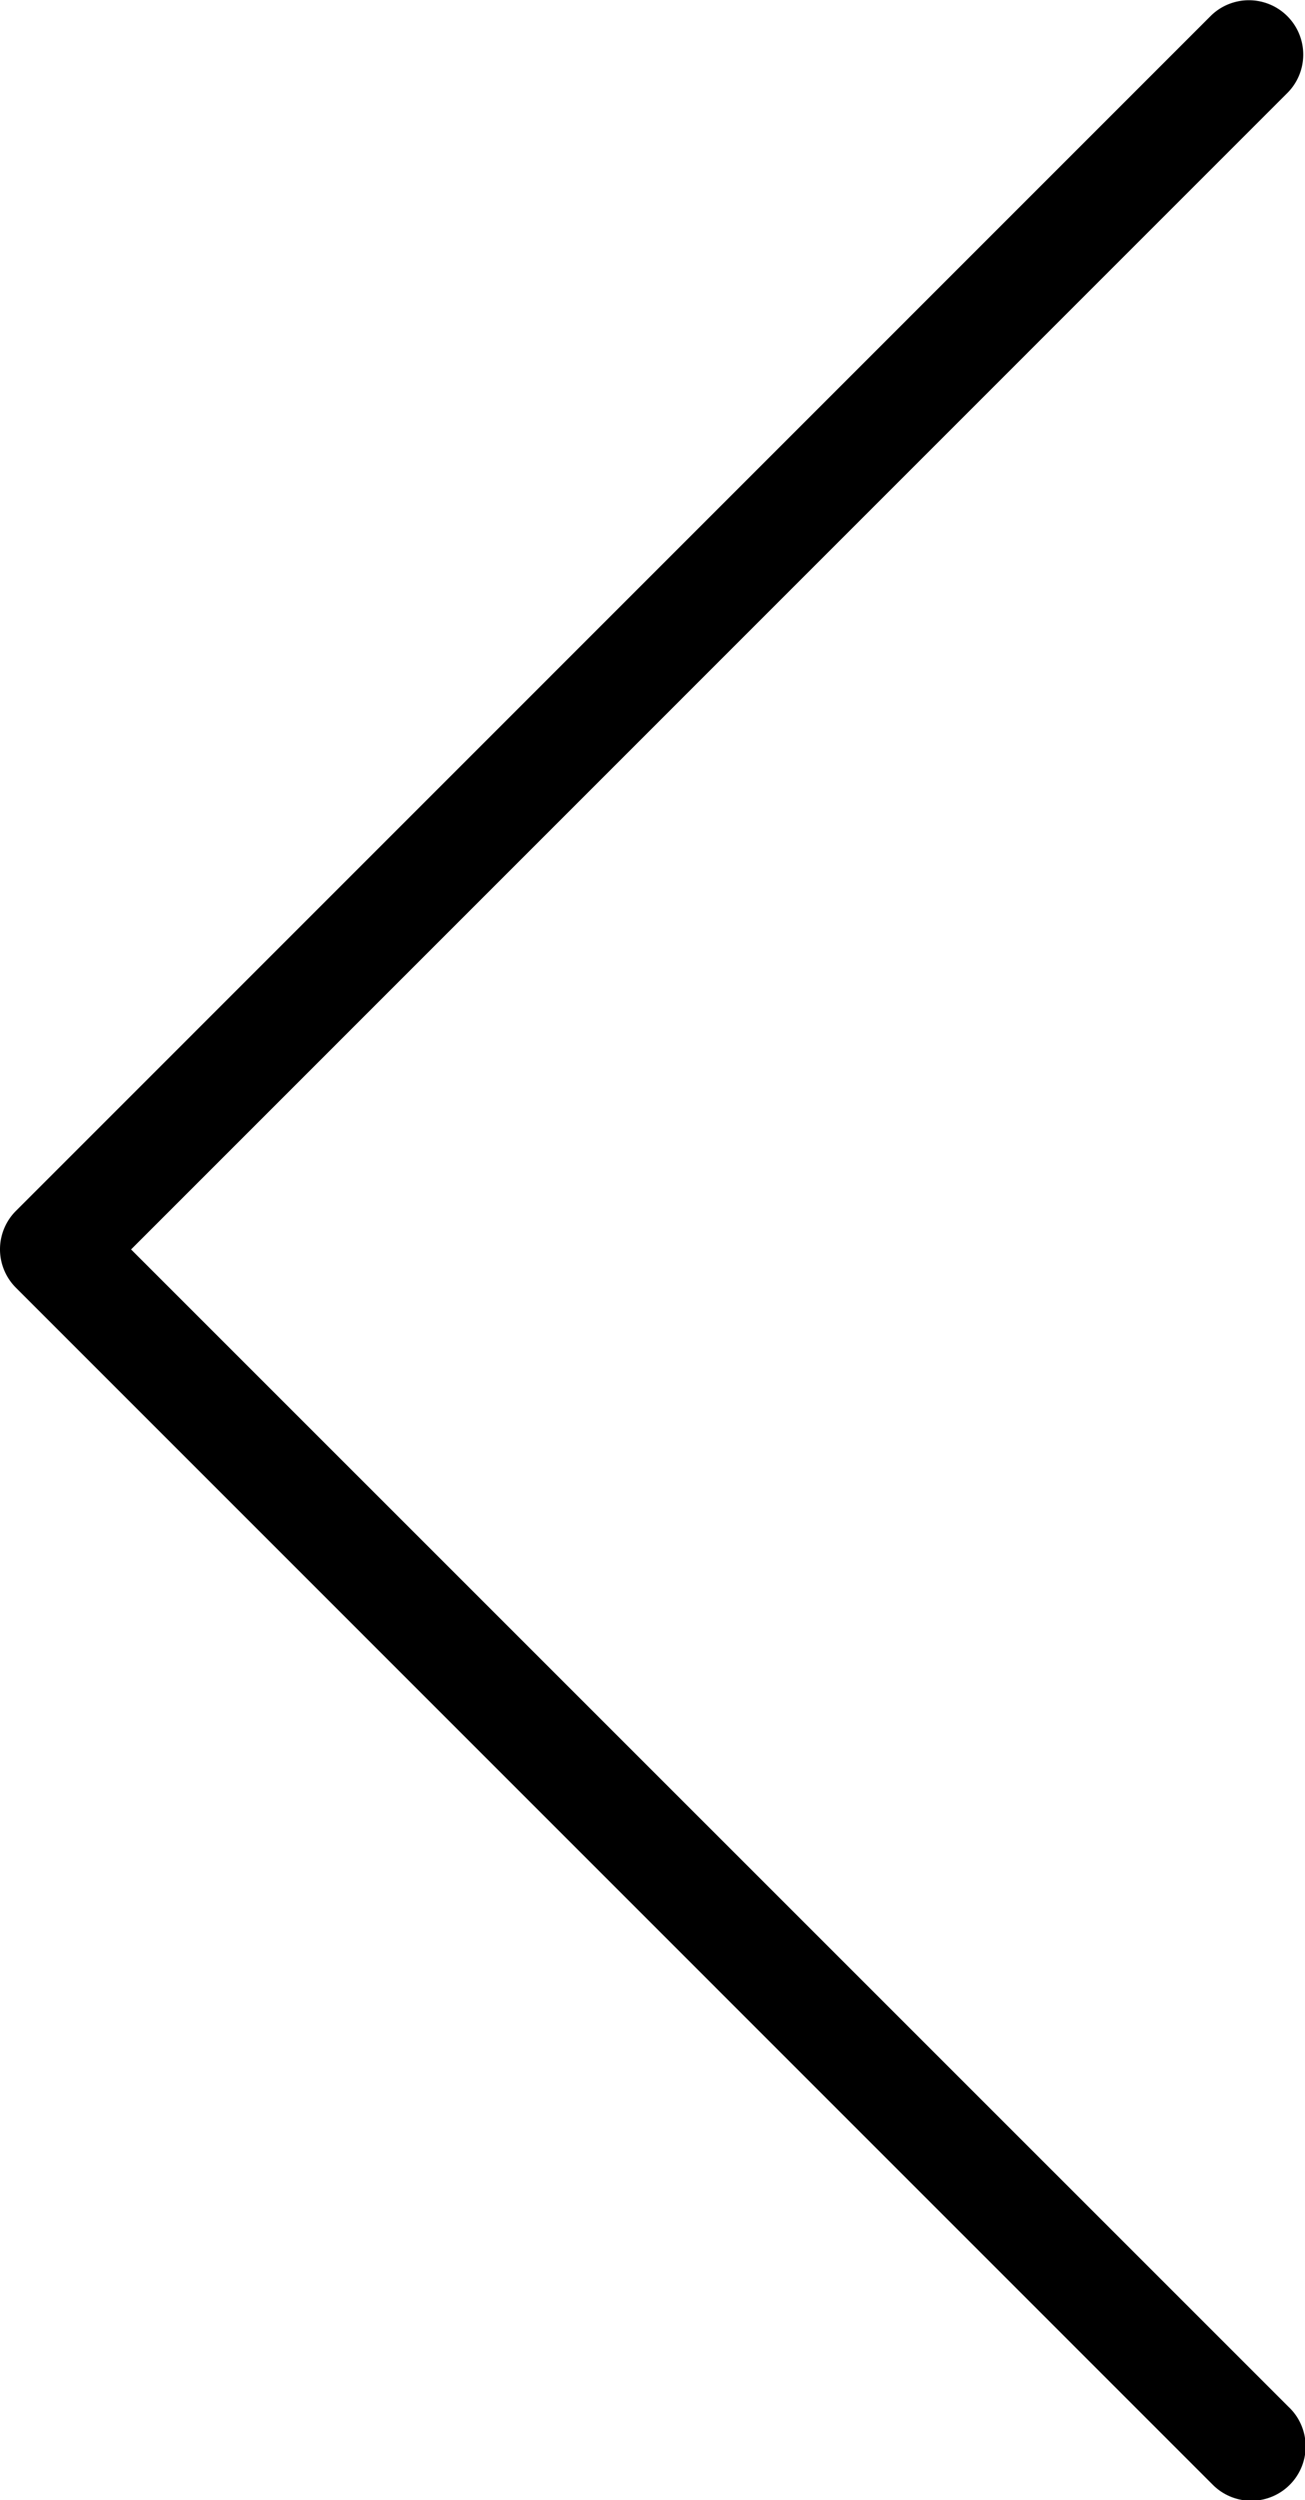
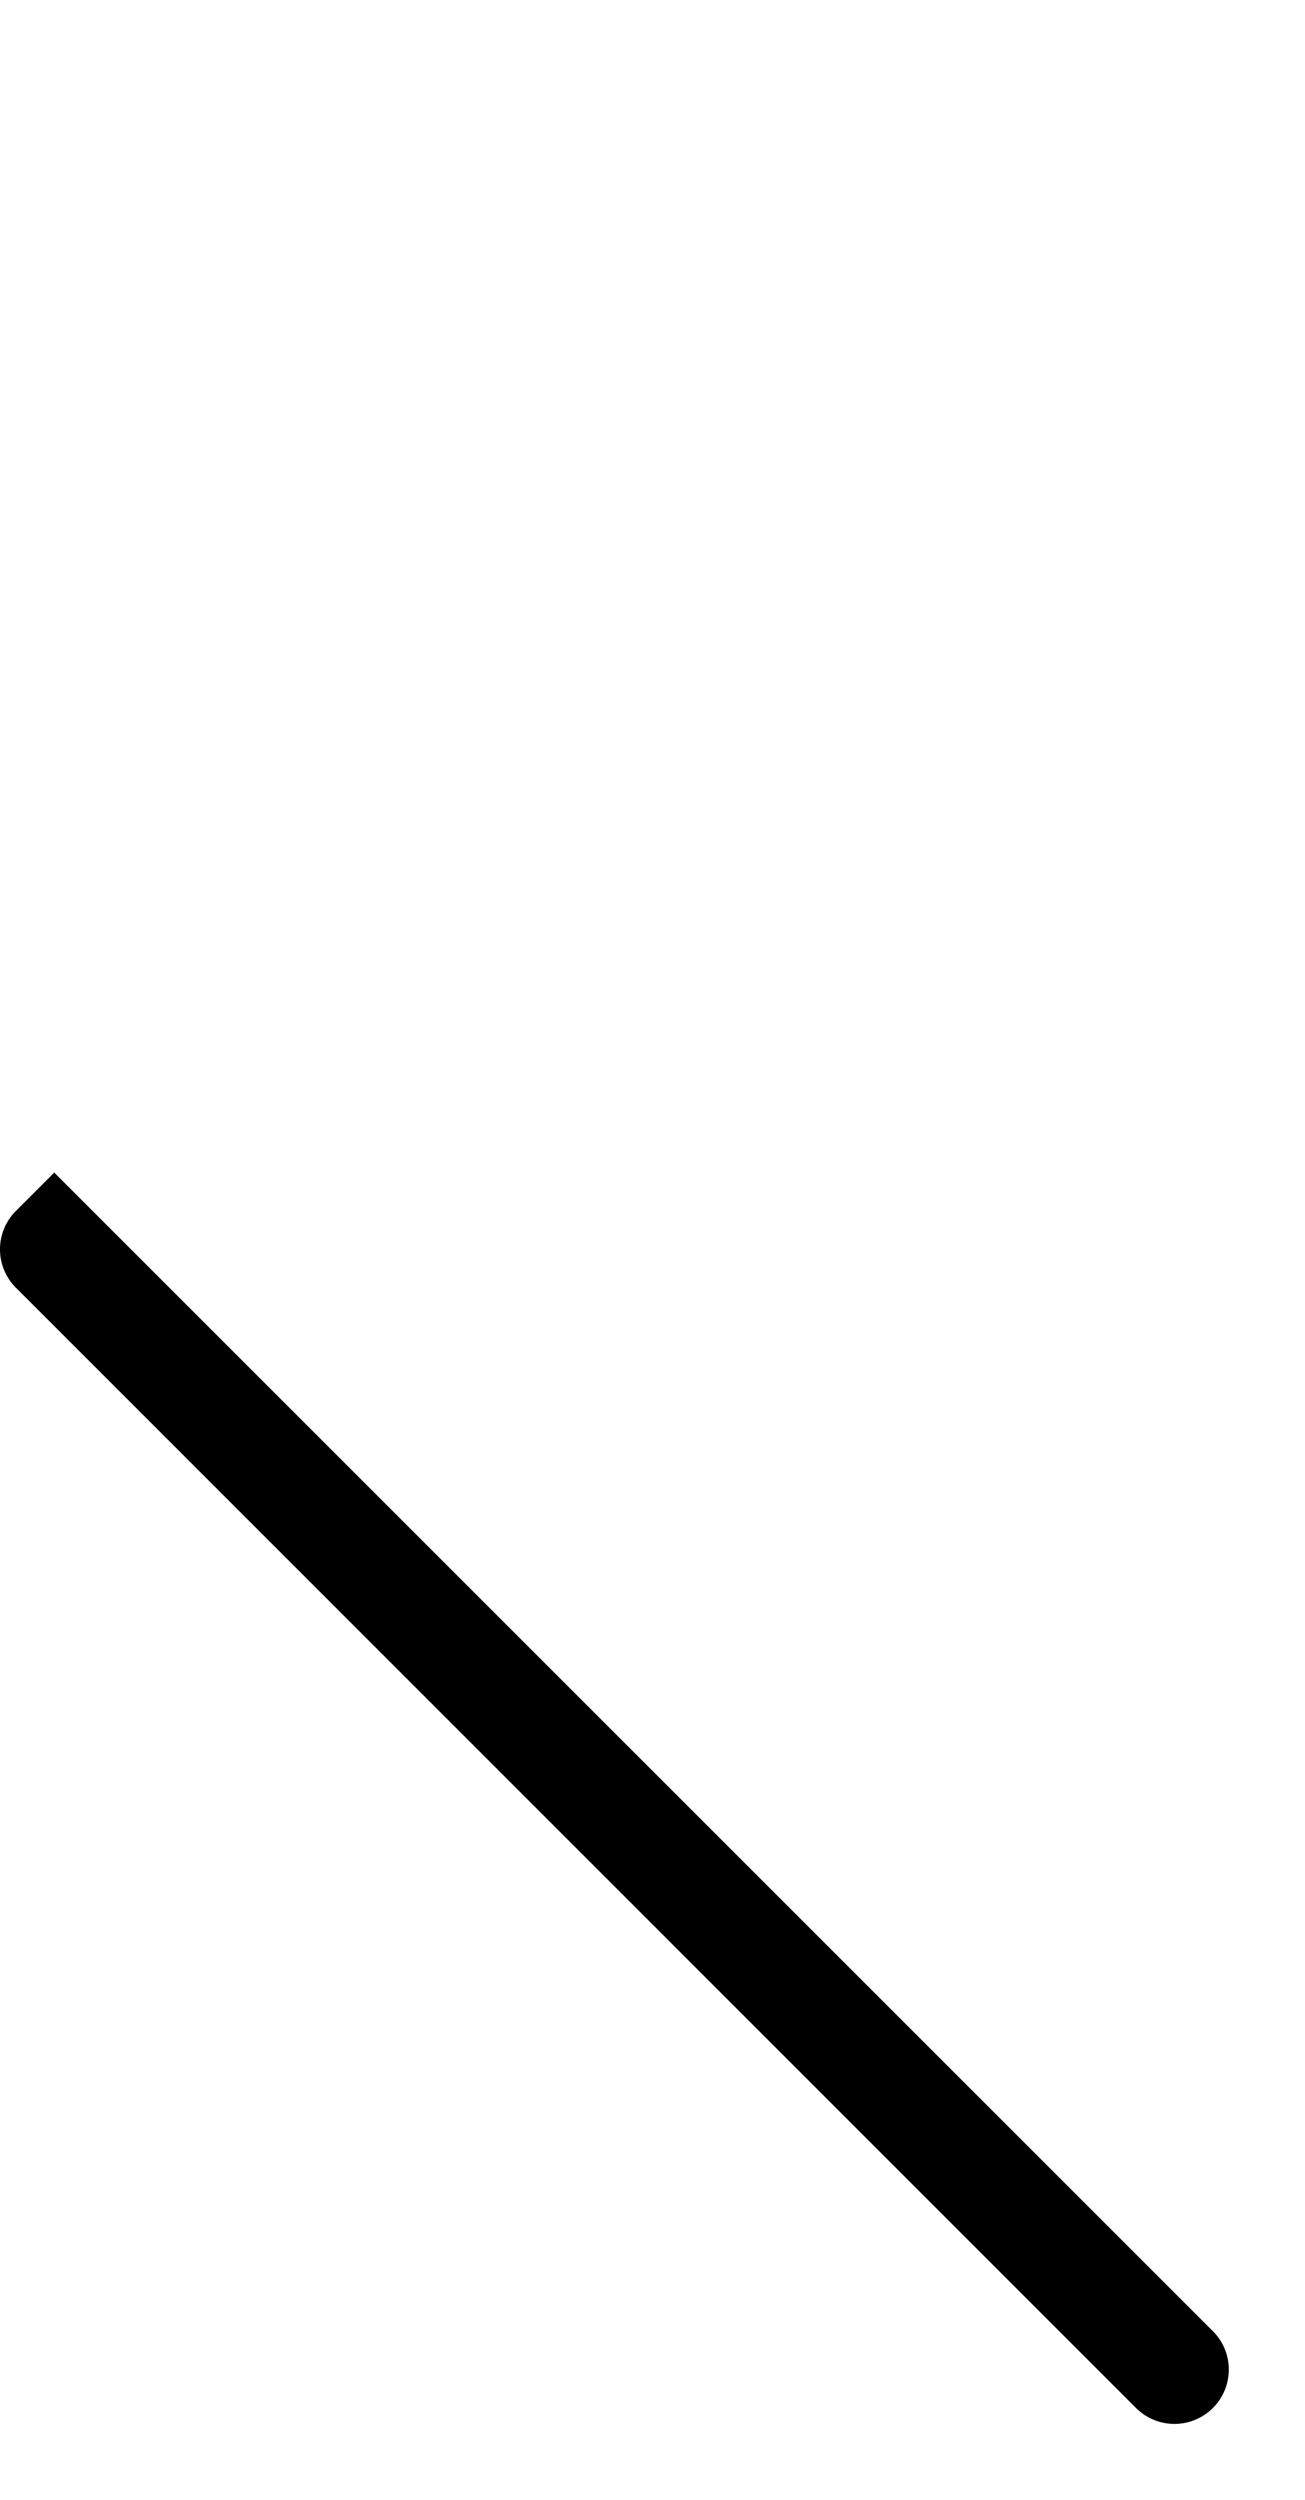
<svg xmlns="http://www.w3.org/2000/svg" width="11.141" height="21.343" viewBox="0 0 11.141 21.343">
-   <path id="blog-prev" d="M10.666,128.414a.464.464,0,0,1-.328-.135L.13,118.072a.464.464,0,0,1,.656-.656l9.88,9.879,9.879-9.88a.464.464,0,1,1,.667.645l-.011.011L10.993,128.278A.464.464,0,0,1,10.666,128.414Z" transform="translate(128.414 0) rotate(90)" />
+   <path id="blog-prev" d="M10.666,128.414a.464.464,0,0,1-.328-.135L.13,118.072l9.88,9.879,9.879-9.88a.464.464,0,1,1,.667.645l-.011.011L10.993,128.278A.464.464,0,0,1,10.666,128.414Z" transform="translate(128.414 0) rotate(90)" />
</svg>